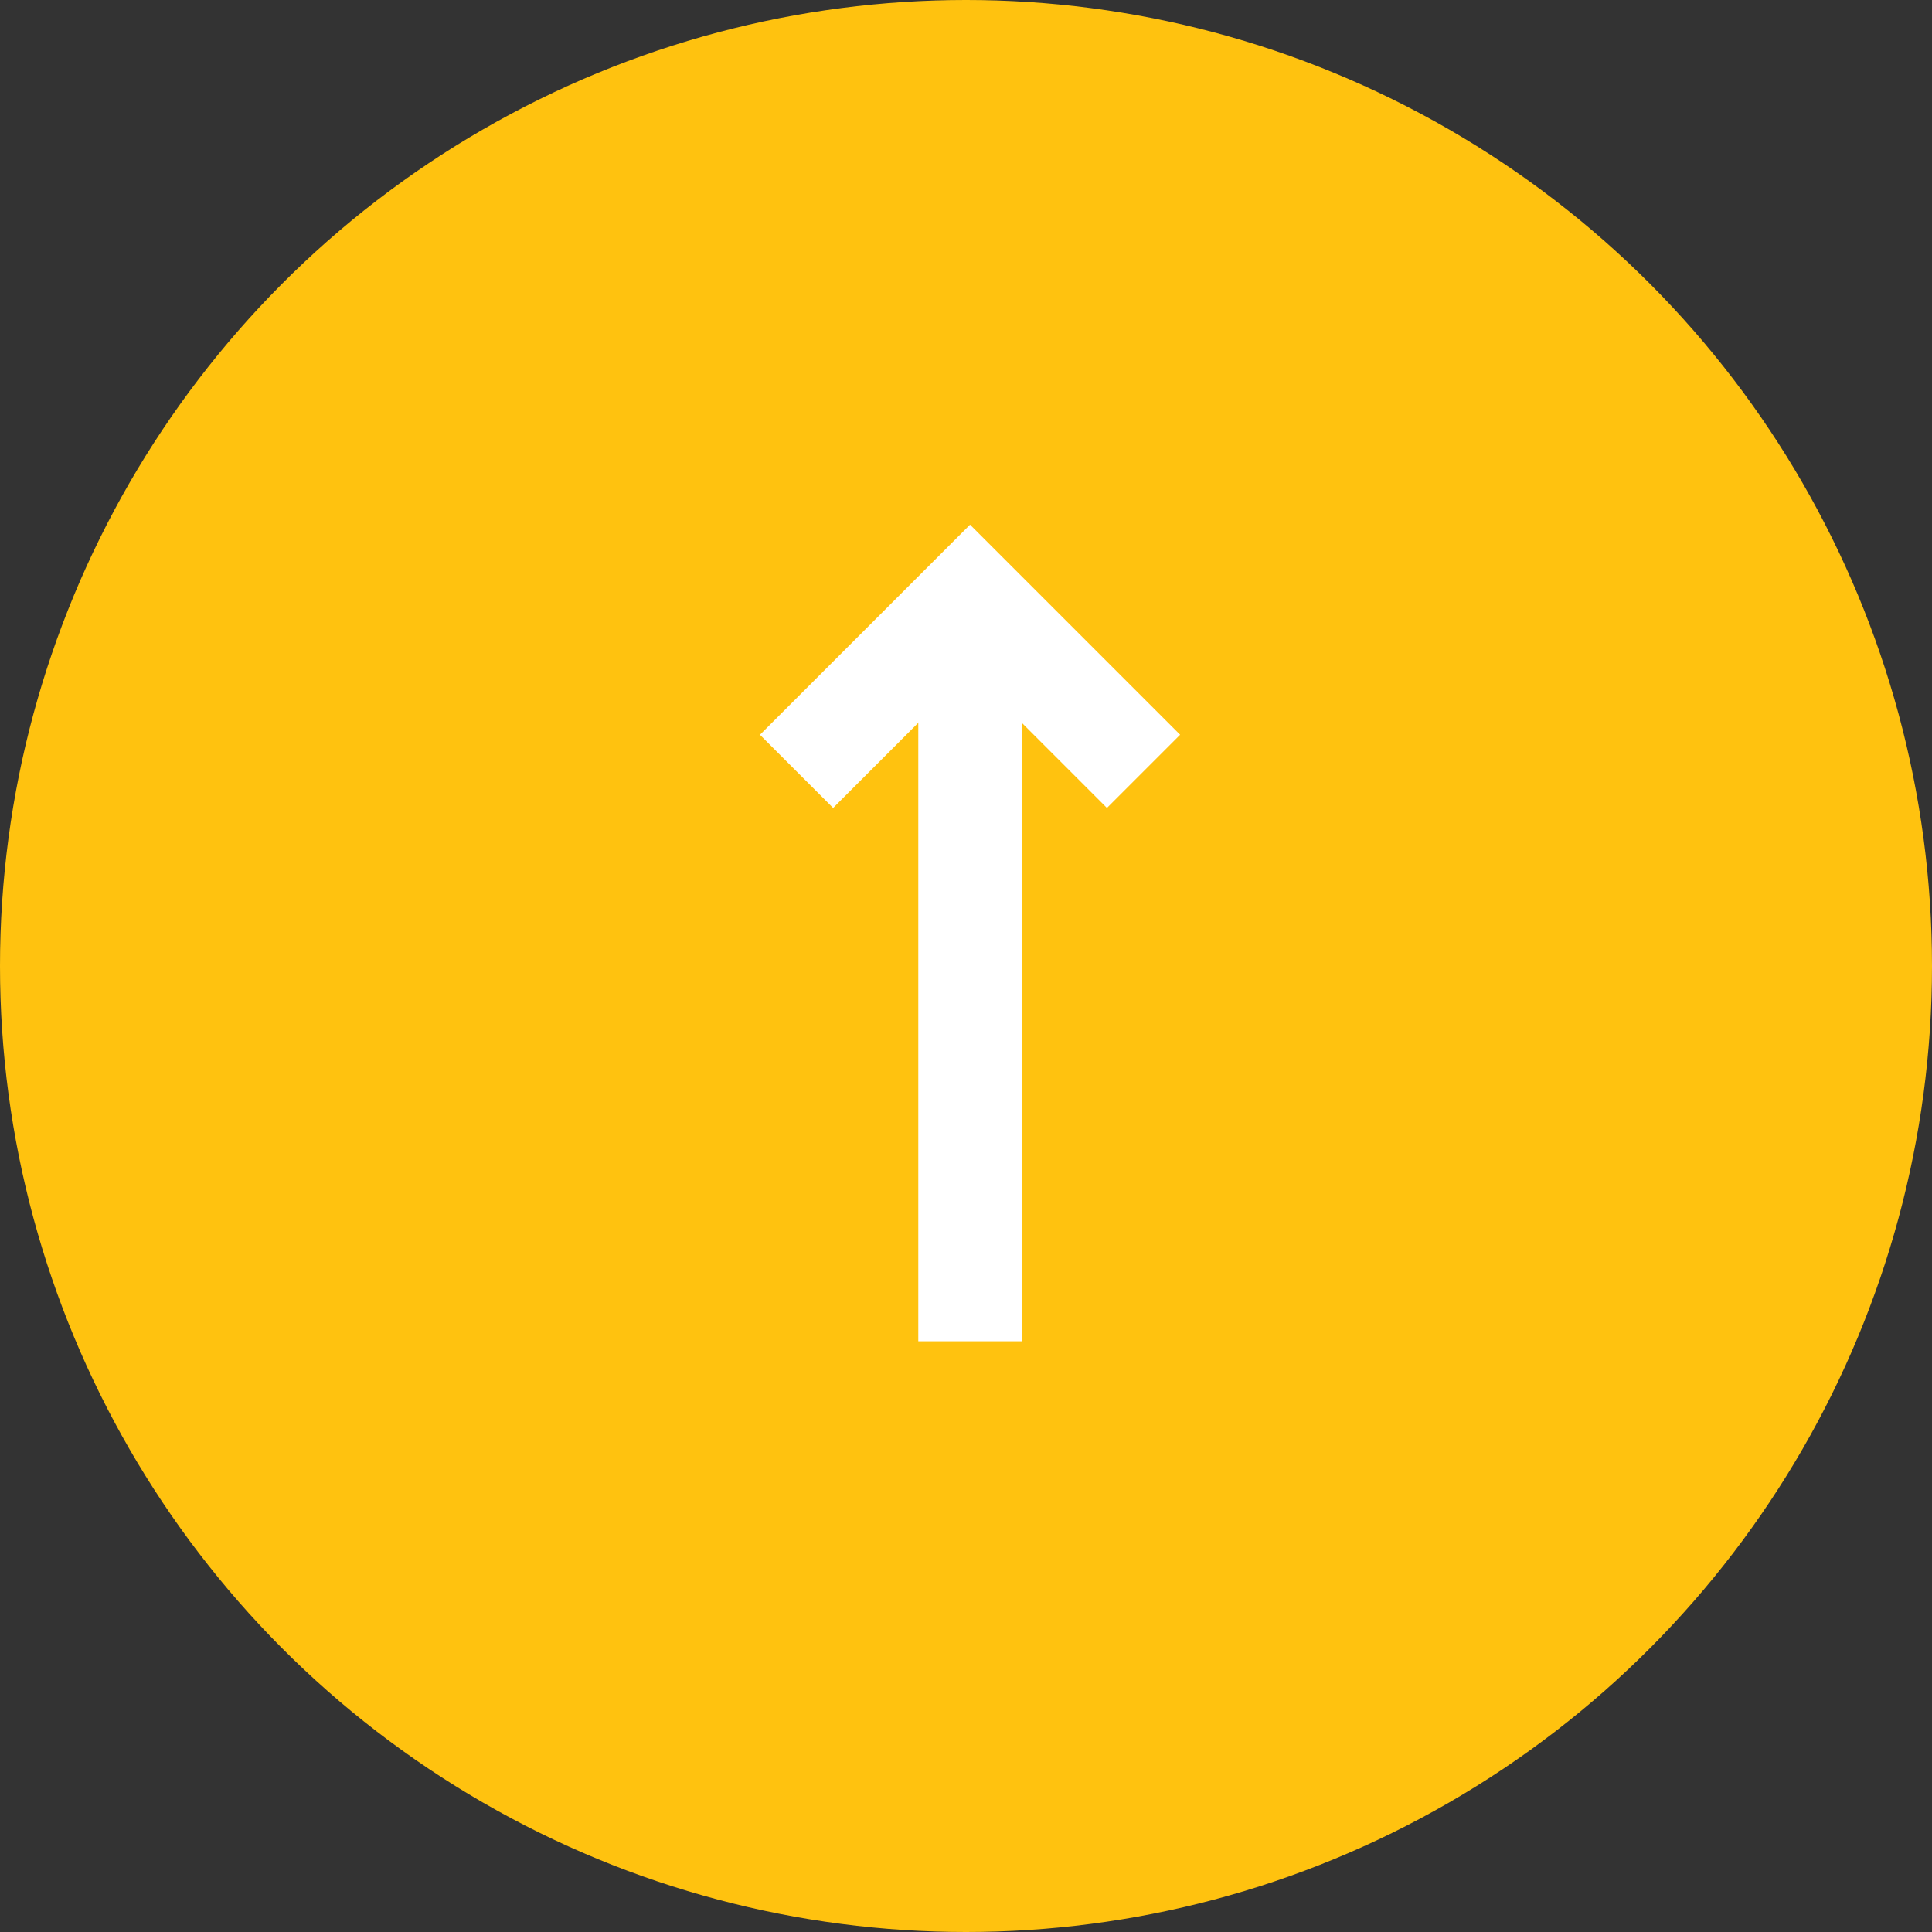
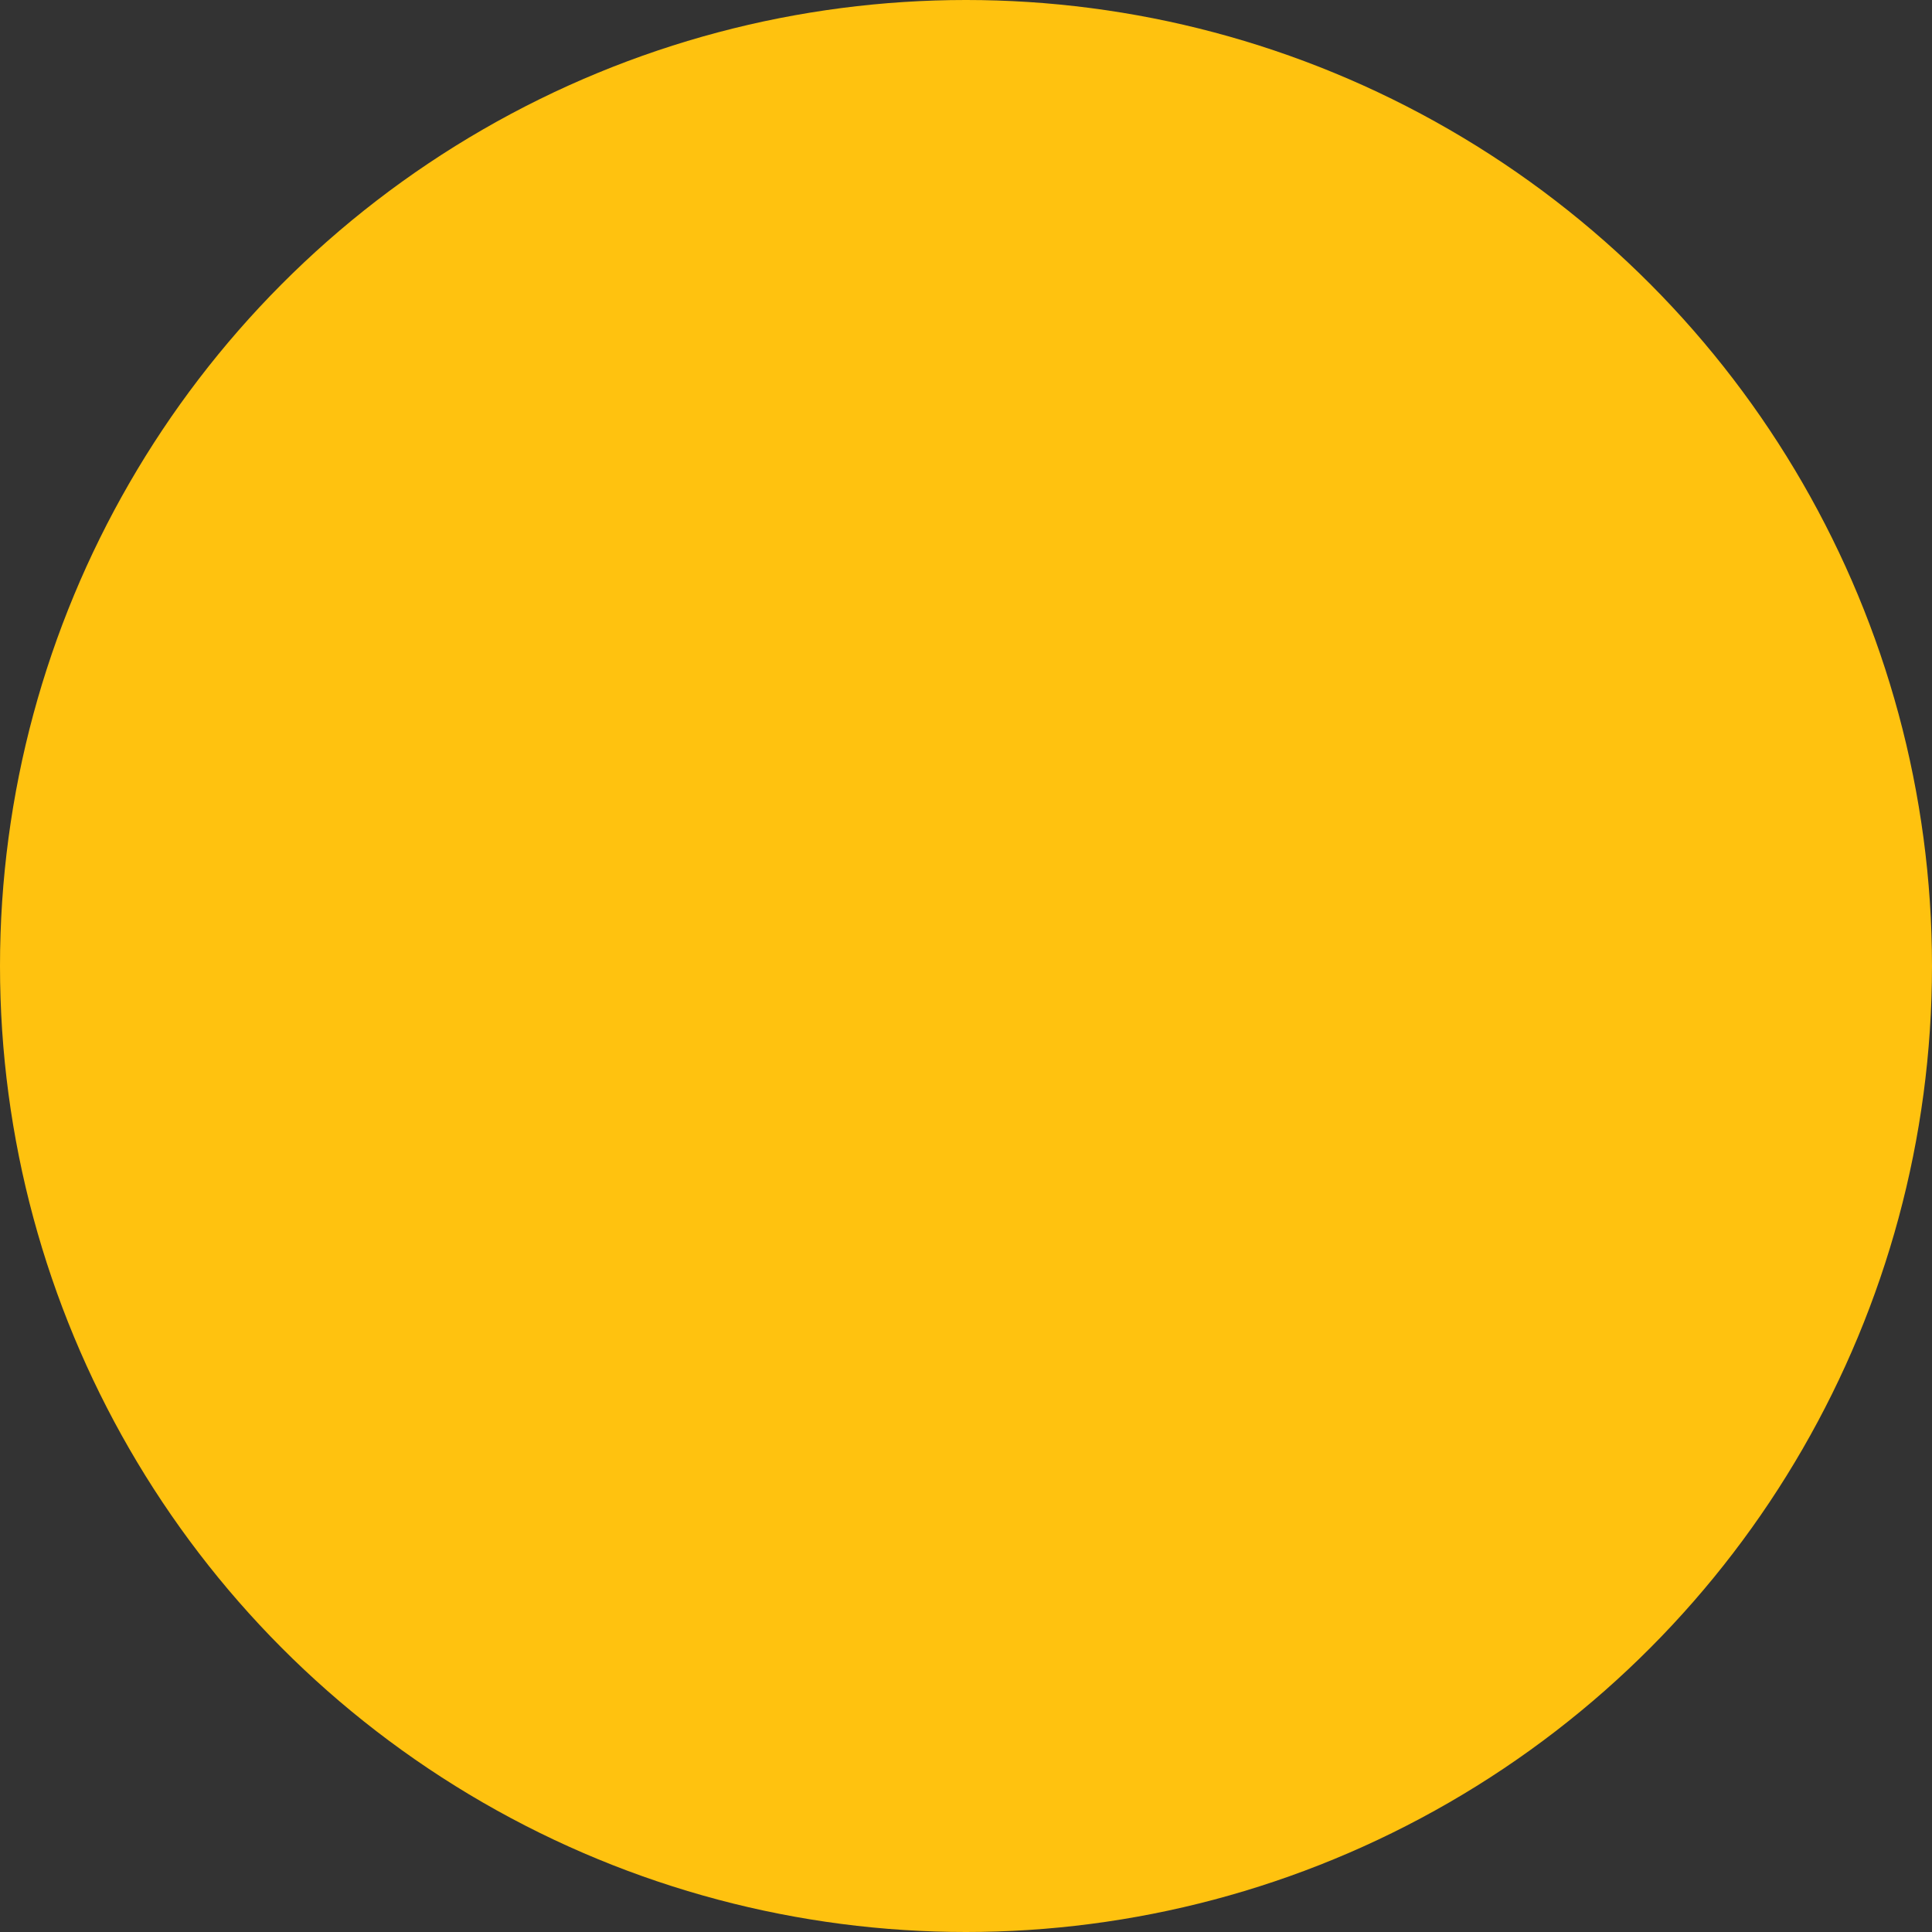
<svg xmlns="http://www.w3.org/2000/svg" height="56" viewBox="0 0 56 56" width="56">
  <rect x="0" y="0" width="56" height="56" fill="#333333" stroke="none" />
  <circle cx="28" cy="28" fill="#ffc20f" r="28" />
  <g fill="none" stroke="#fff" stroke-width="3">
-     <path d="m-943.912 4138.084v-21.548" transform="translate(972.029 -4099.207)" />
-     <path d="m-949.655 4122.455 5.029-5.029 5.029 5.029" transform="translate(972.743 -4100.097)" />
-   </g>
+     </g>
</svg>